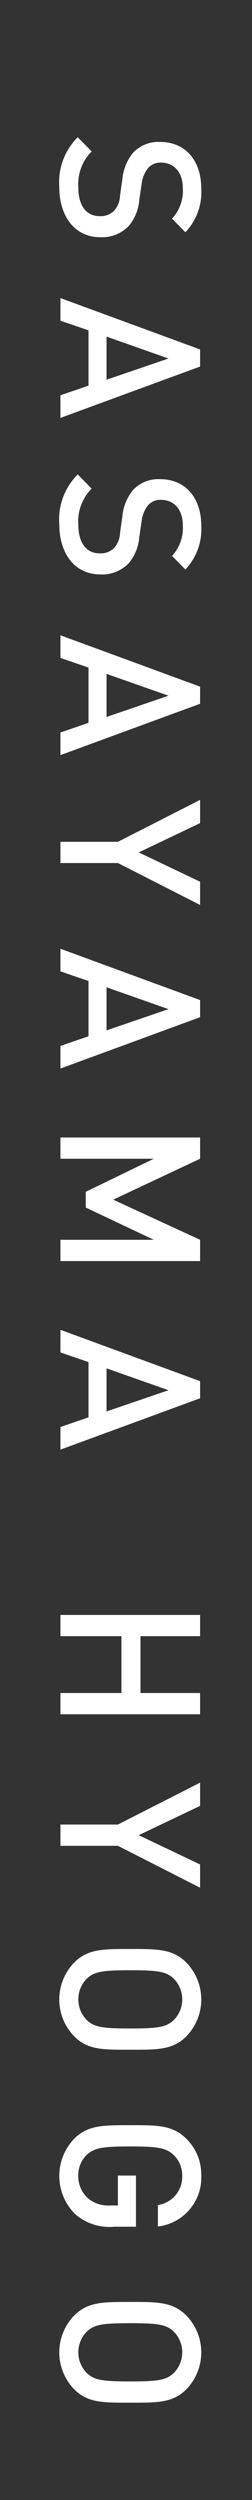
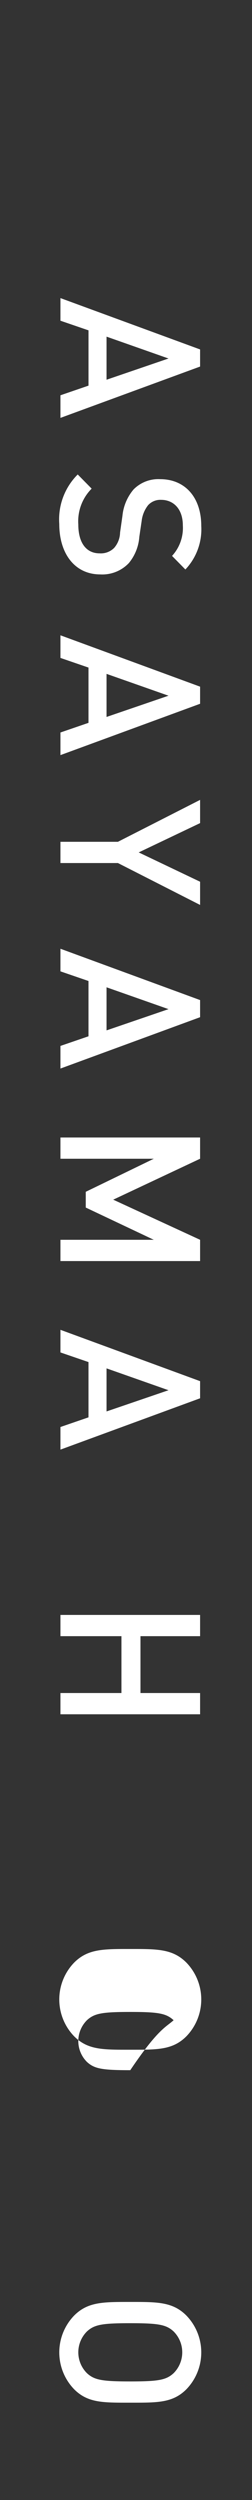
<svg xmlns="http://www.w3.org/2000/svg" width="18" height="178" viewBox="0 0 18 178">
  <rect x="0" y="0" width="18" height="178" fill="#333333" stroke="none" />
  <defs>
    <style>.a{fill:#fff;}</style>
  </defs>
  <title>story03-promo__subttl-sp</title>
-   <path class="a" d="M4.234,13.303A4.515,4.515,0,0,1,5.551,9.772l.995,1.009a3.29,3.29,0,0,0-.953,2.549c0,1.303.56,2.059,1.527,2.059a1.34,1.34,0,0,0,1.037-.392,1.735,1.735,0,0,0,.42-1.093l.168-1.176a3.415,3.415,0,0,1,.798-1.892,2.481,2.481,0,0,1,1.905-.729c1.737,0,2.928,1.261,2.928,3.334a4.152,4.152,0,0,1-1.135,3.096l-.952-.967a2.931,2.931,0,0,0,.771-2.171c0-1.177-.673-1.821-1.555-1.821a1.188,1.188,0,0,0-.924.378,2.224,2.224,0,0,0-.462,1.121l-.168,1.135A3.304,3.304,0,0,1,9.207,16.076a2.61,2.61,0,0,1-2.045.812C5.327,16.889,4.234,15.389,4.234,13.303Z" />
  <path class="a" d="M4.318,28.144,6.322,27.457V23.521L4.318,22.835V21.224L14.292,24.88v1.219L4.318,29.754Zm7.719-2.619L7.61,23.969v3.068Z" />
  <path class="a" d="M4.234,37.312a4.515,4.515,0,0,1,1.317-3.53L6.546,34.791a3.29,3.29,0,0,0-.953,2.549c0,1.303.56,2.059,1.527,2.059a1.34,1.34,0,0,0,1.037-.392,1.735,1.735,0,0,0,.42-1.093l.168-1.176a3.415,3.415,0,0,1,.798-1.892,2.481,2.481,0,0,1,1.905-.729c1.737,0,2.928,1.261,2.928,3.334a4.152,4.152,0,0,1-1.135,3.096l-.952-.967a2.931,2.931,0,0,0,.771-2.171c0-1.177-.673-1.821-1.555-1.821a1.188,1.188,0,0,0-.924.378,2.224,2.224,0,0,0-.462,1.121l-.168,1.135A3.304,3.304,0,0,1,9.207,40.086a2.61,2.61,0,0,1-2.045.812C5.327,40.898,4.234,39.398,4.234,37.312Z" />
  <path class="a" d="M4.318,52.153l2.003-.687V47.531l-2.003-.687V45.233L14.292,48.89V50.108L4.318,53.764Zm7.719-2.619L7.61,47.979v3.068Z" />
  <path class="a" d="M8.423,61.448H4.318V59.936H8.423L14.292,56.951v1.654L9.908,60.691,14.292,62.779v1.652Z" />
  <path class="a" d="M4.318,74.469l2.003-.686V69.847l-2.003-.687V67.55L14.292,71.205v1.219L4.318,76.08Zm7.719-2.619L7.61,70.295v3.068Z" />
  <path class="a" d="M4.318,88.273h6.668L6.125,85.977V84.856l4.861-2.354h-6.668v-1.513H14.292v1.513L8.087,85.416,14.292,88.273v1.514H4.318Z" />
  <path class="a" d="M4.318,101.602l2.003-.688V96.979L4.318,96.293V94.682L14.292,98.338v1.219l-9.974,3.655Zm7.719-2.619L7.61,97.427v3.067Z" />
  <path class="a" d="M4.318,120.543H8.675v-4.049H4.318v-1.512H14.292v1.512h-4.258V120.543H14.292v1.513H4.318Z" />
-   <path class="a" d="M8.423,131.42H4.318v-1.514H8.423l5.869-2.983v1.653l-4.384,2.087L14.292,132.75v1.653Z" />
-   <path class="a" d="M5.299,144.986a3.771,3.771,0,0,1,0-5.252c.981-.98,2.087-.967,4.006-.967,1.919,0,3.026-.014,4.006.967a3.771,3.771,0,0,1,0,5.252c-.98.98-2.087.953-4.006.953C7.386,145.939,6.28,145.967,5.299,144.986Zm7.102-1.148a2.095,2.095,0,0,0,0-2.969c-.532-.49-1.092-.589-3.096-.589-2.003,0-2.563.099-3.095.589a2.095,2.095,0,0,0,0,2.969c.532.49,1.092.589,3.095.589C11.309,144.427,11.869,144.328,12.401,143.838Z" />
-   <path class="a" d="M5.369,157.643a3.822,3.822,0,0,1-.07-5.364c.981-.981,2.087-.967,4.006-.967,1.919,0,3.026-.015,4.006.967a3.567,3.567,0,0,1,1.064,2.619,3.506,3.506,0,0,1-3.096,3.628v-1.527a2.037,2.037,0,0,0,1.737-2.101,2.002,2.002,0,0,0-.617-1.471c-.532-.49-1.092-.603-3.096-.603-2.003,0-2.577.112-3.11.603a1.993,1.993,0,0,0-.602,1.471,2.114,2.114,0,0,0,.701,1.625,2.252,2.252,0,0,0,1.568.505h.561v-2.13H9.711v3.642H8.185A3.735,3.735,0,0,1,5.369,157.643Z" />
+   <path class="a" d="M5.299,144.986a3.771,3.771,0,0,1,0-5.252c.981-.98,2.087-.967,4.006-.967,1.919,0,3.026-.014,4.006.967a3.771,3.771,0,0,1,0,5.252c-.98.98-2.087.953-4.006.953C7.386,145.939,6.28,145.967,5.299,144.986Zm7.102-1.148c-.532-.49-1.092-.589-3.096-.589-2.003,0-2.563.099-3.095.589a2.095,2.095,0,0,0,0,2.969c.532.49,1.092.589,3.095.589C11.309,144.427,11.869,144.328,12.401,143.838Z" />
  <path class="a" d="M5.299,170.117a3.773,3.773,0,0,1,0-5.253c.981-.981,2.087-.967,4.006-.967,1.919,0,3.026-.015,4.006.967a3.772,3.772,0,0,1,0,5.253c-.98.98-2.087.952-4.006.952C7.386,171.069,6.28,171.098,5.299,170.117Zm7.102-1.148a2.097,2.097,0,0,0,0-2.971c-.532-.49-1.092-.588-3.096-.588-2.003,0-2.563.098-3.095.588a2.097,2.097,0,0,0,0,2.971c.532.49,1.092.588,3.095.588C11.309,169.557,11.869,169.459,12.401,168.969Z" />
</svg>